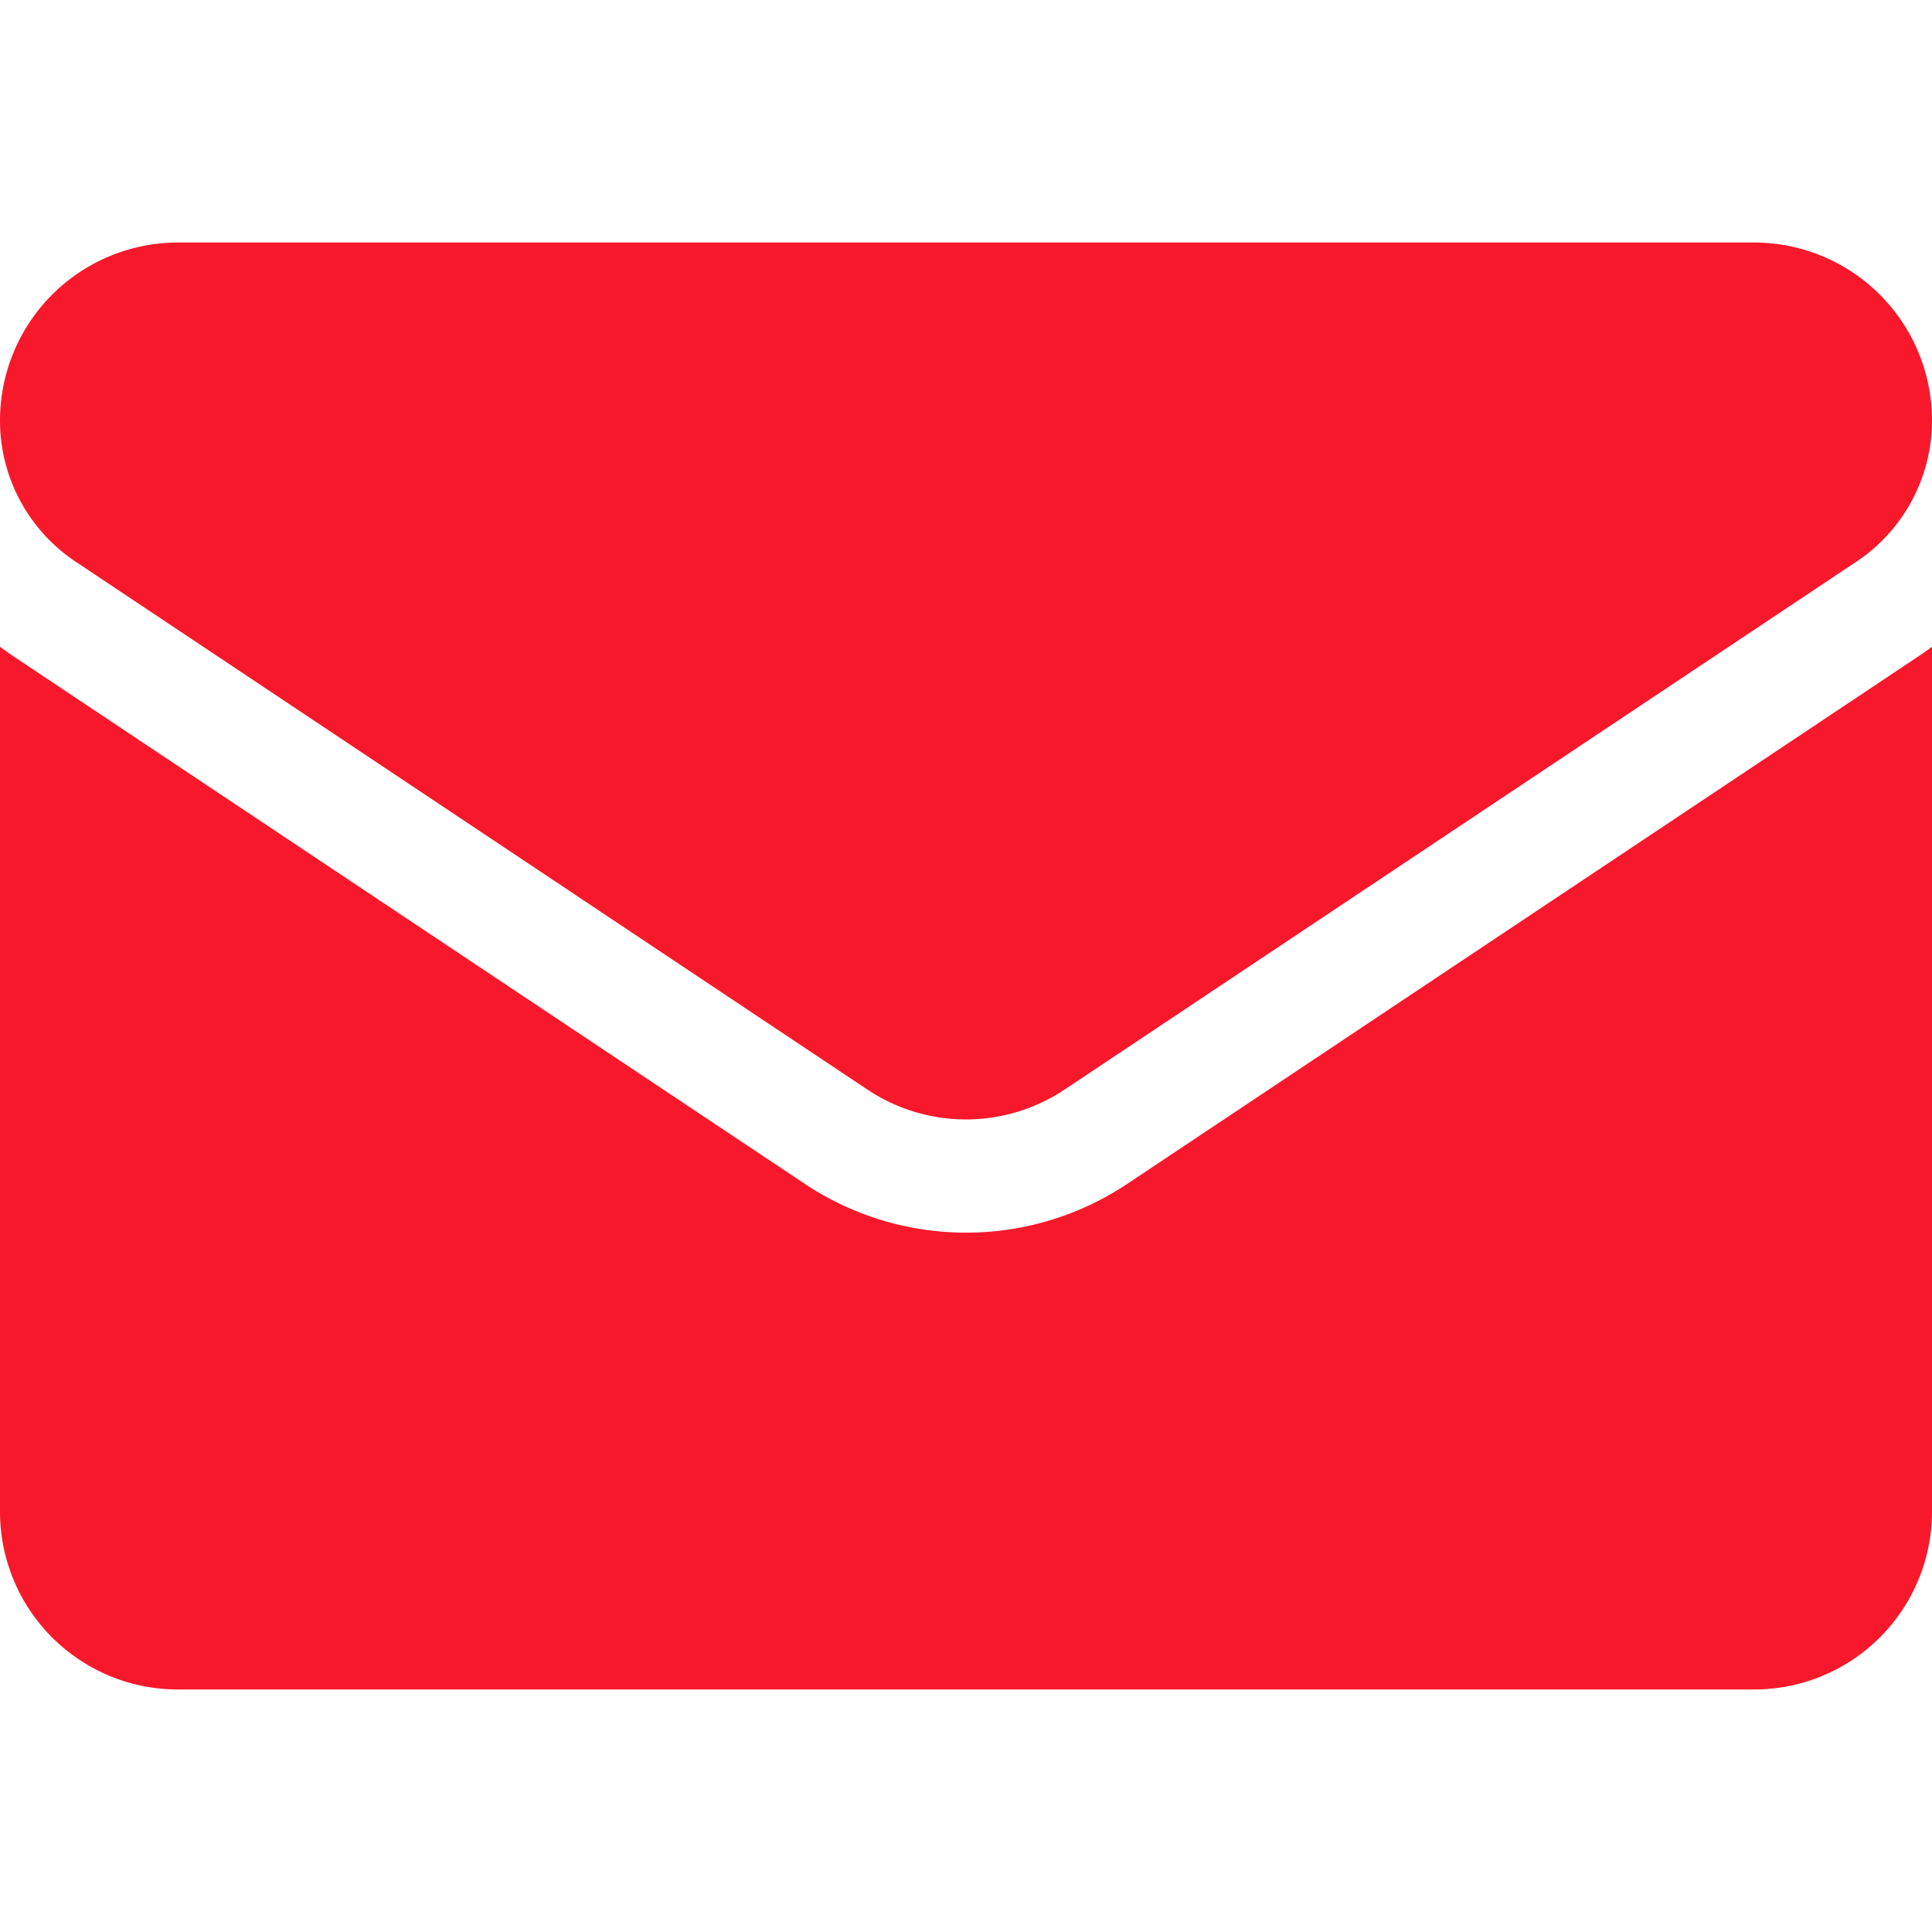
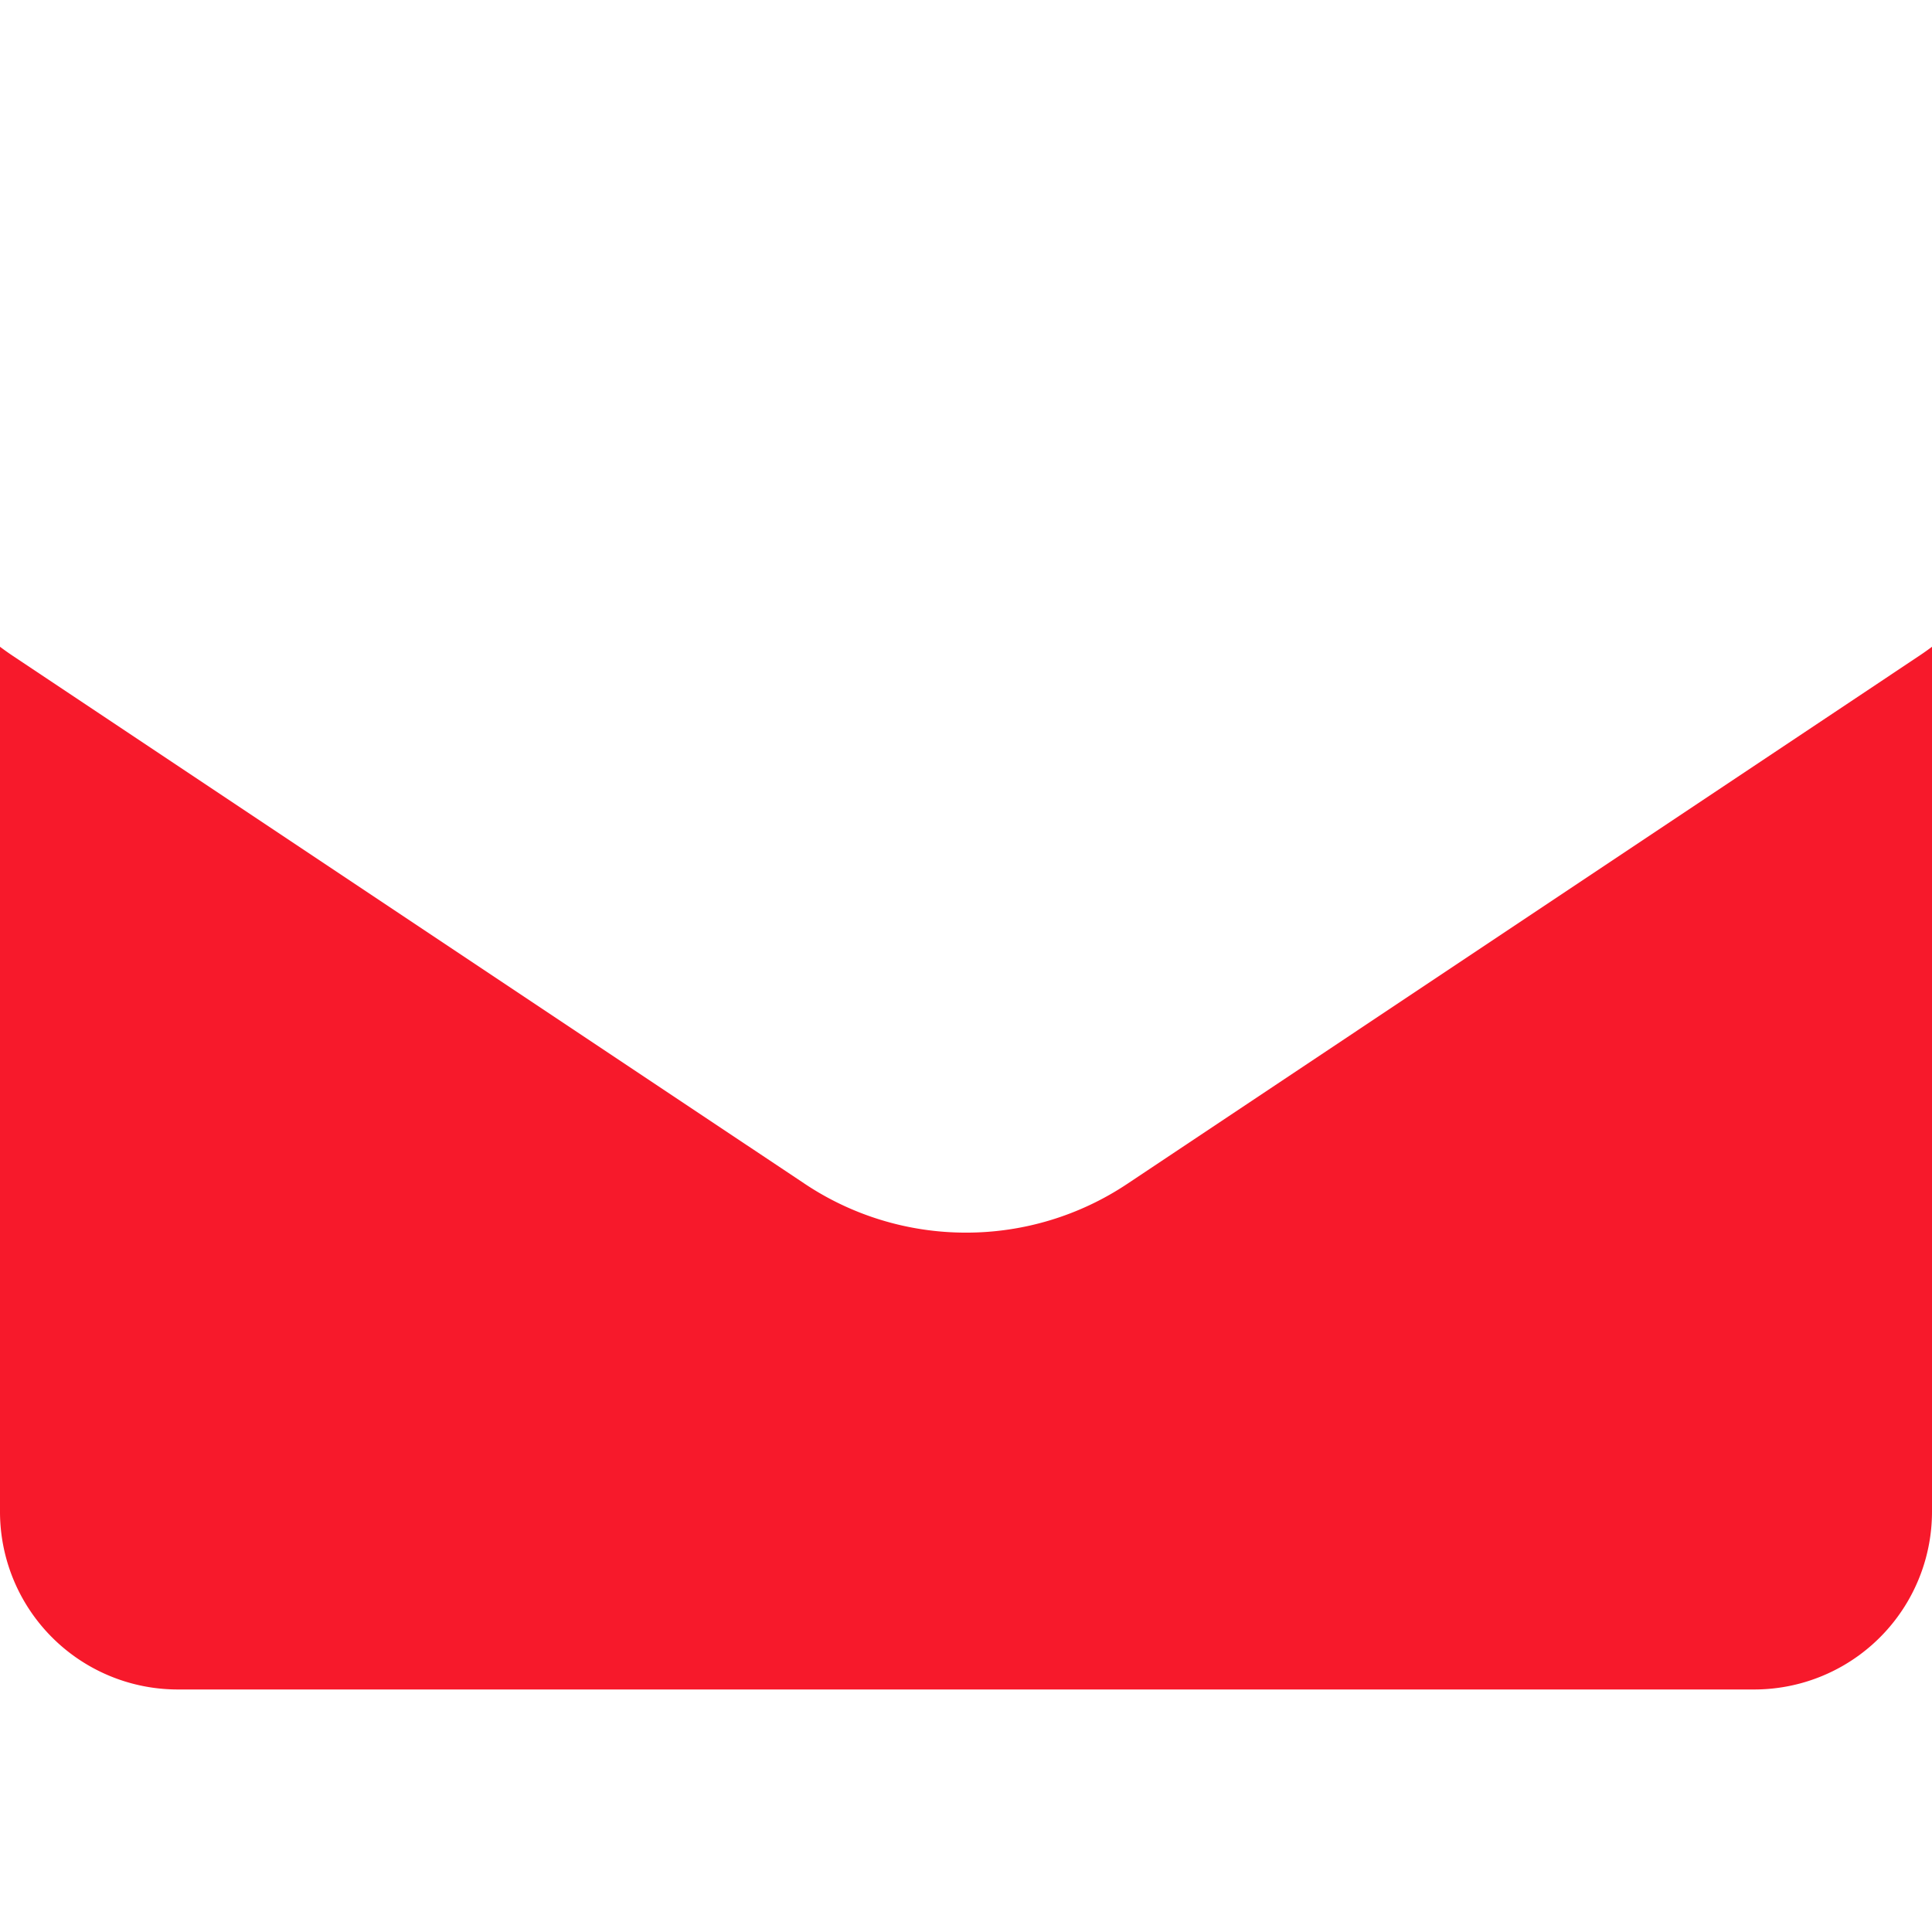
<svg xmlns="http://www.w3.org/2000/svg" xml:space="preserve" width="512" height="512" style="enable-background:new 0 0 512 512">
  <g fill="#f7192b">
    <path d="M298.79 313.7A76.9 76.9 0 0 1 256 326.66a76.9 76.9 0 0 1-42.79-12.98L3.41 173.82A76.27 76.27 0 0 1 0 171.4v229.2a47.12 47.12 0 0 0 47.13 47.13h417.74A47.12 47.12 0 0 0 512 400.6V171.4a75.21 75.21 0 0 1-3.42 2.42z" data-original="#000000" />
-     <path d="m20.05 148.86 209.8 139.87a47.07 47.07 0 0 0 52.3 0l209.8-139.87A44.92 44.92 0 0 0 512 111.38a47.17 47.17 0 0 0-47.12-47.11H47.12A47.18 47.18 0 0 0 0 111.4a44.91 44.91 0 0 0 20.05 37.45z" data-original="#000000" />
  </g>
</svg>